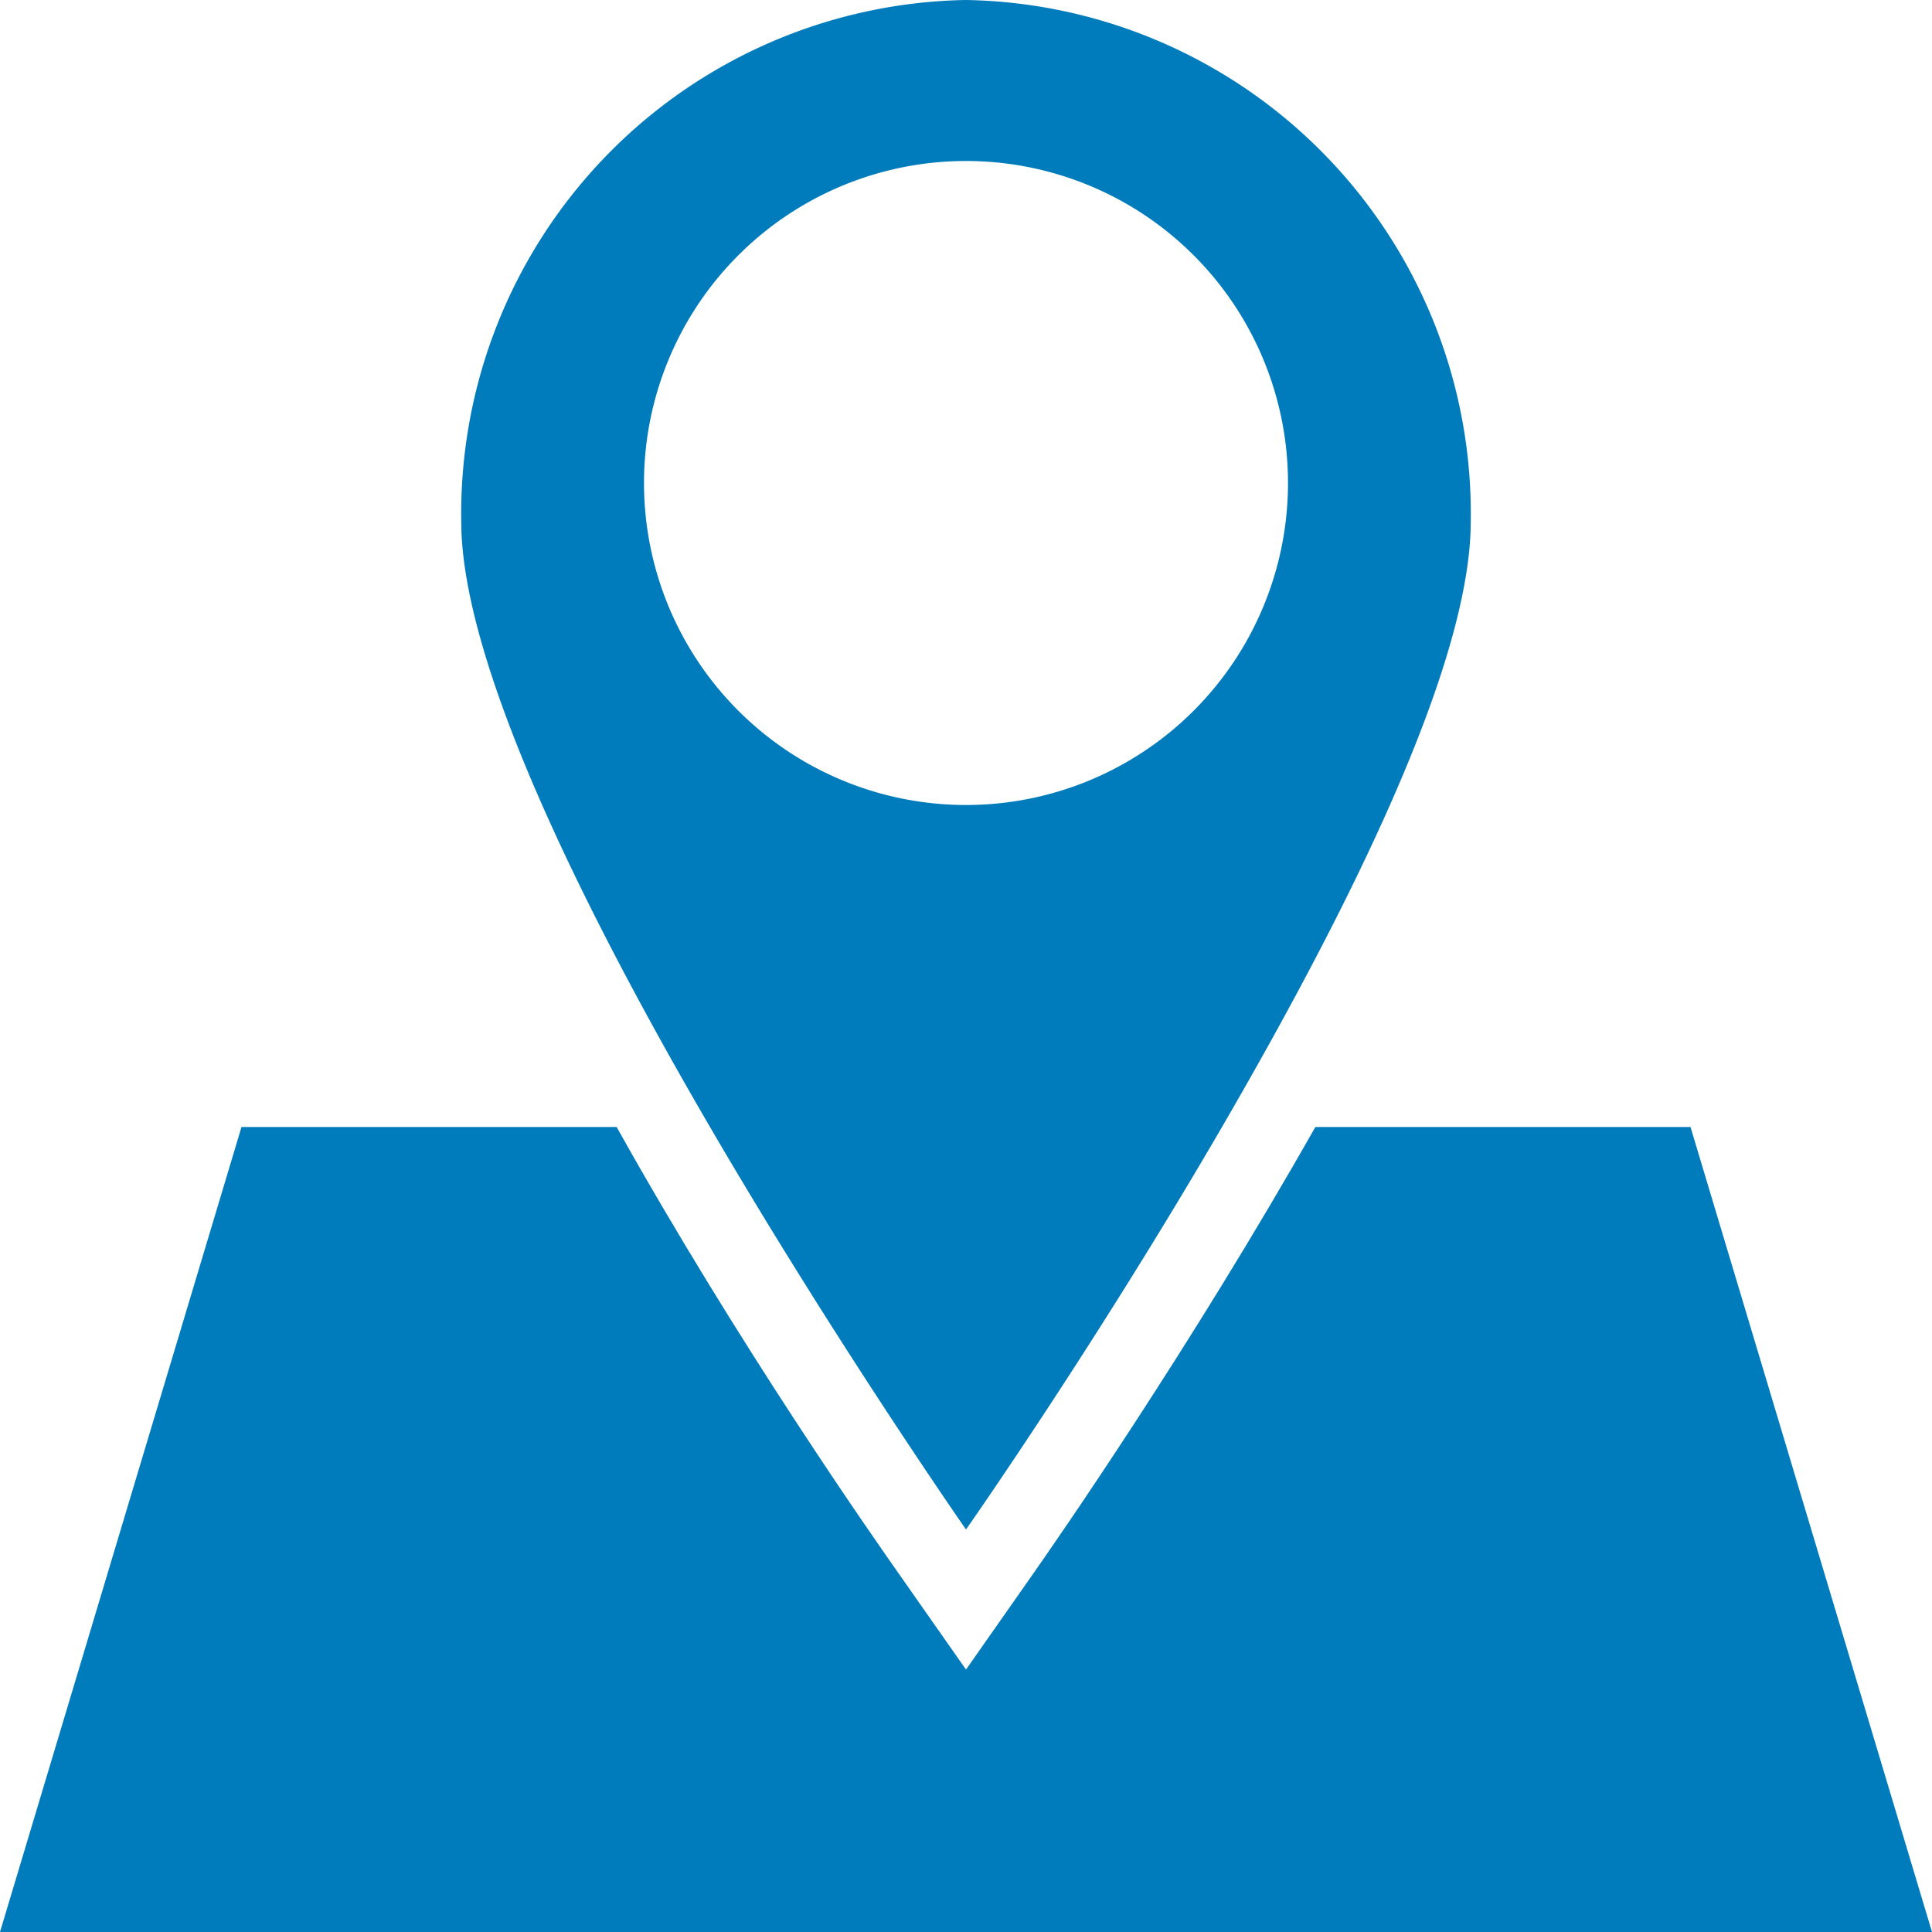
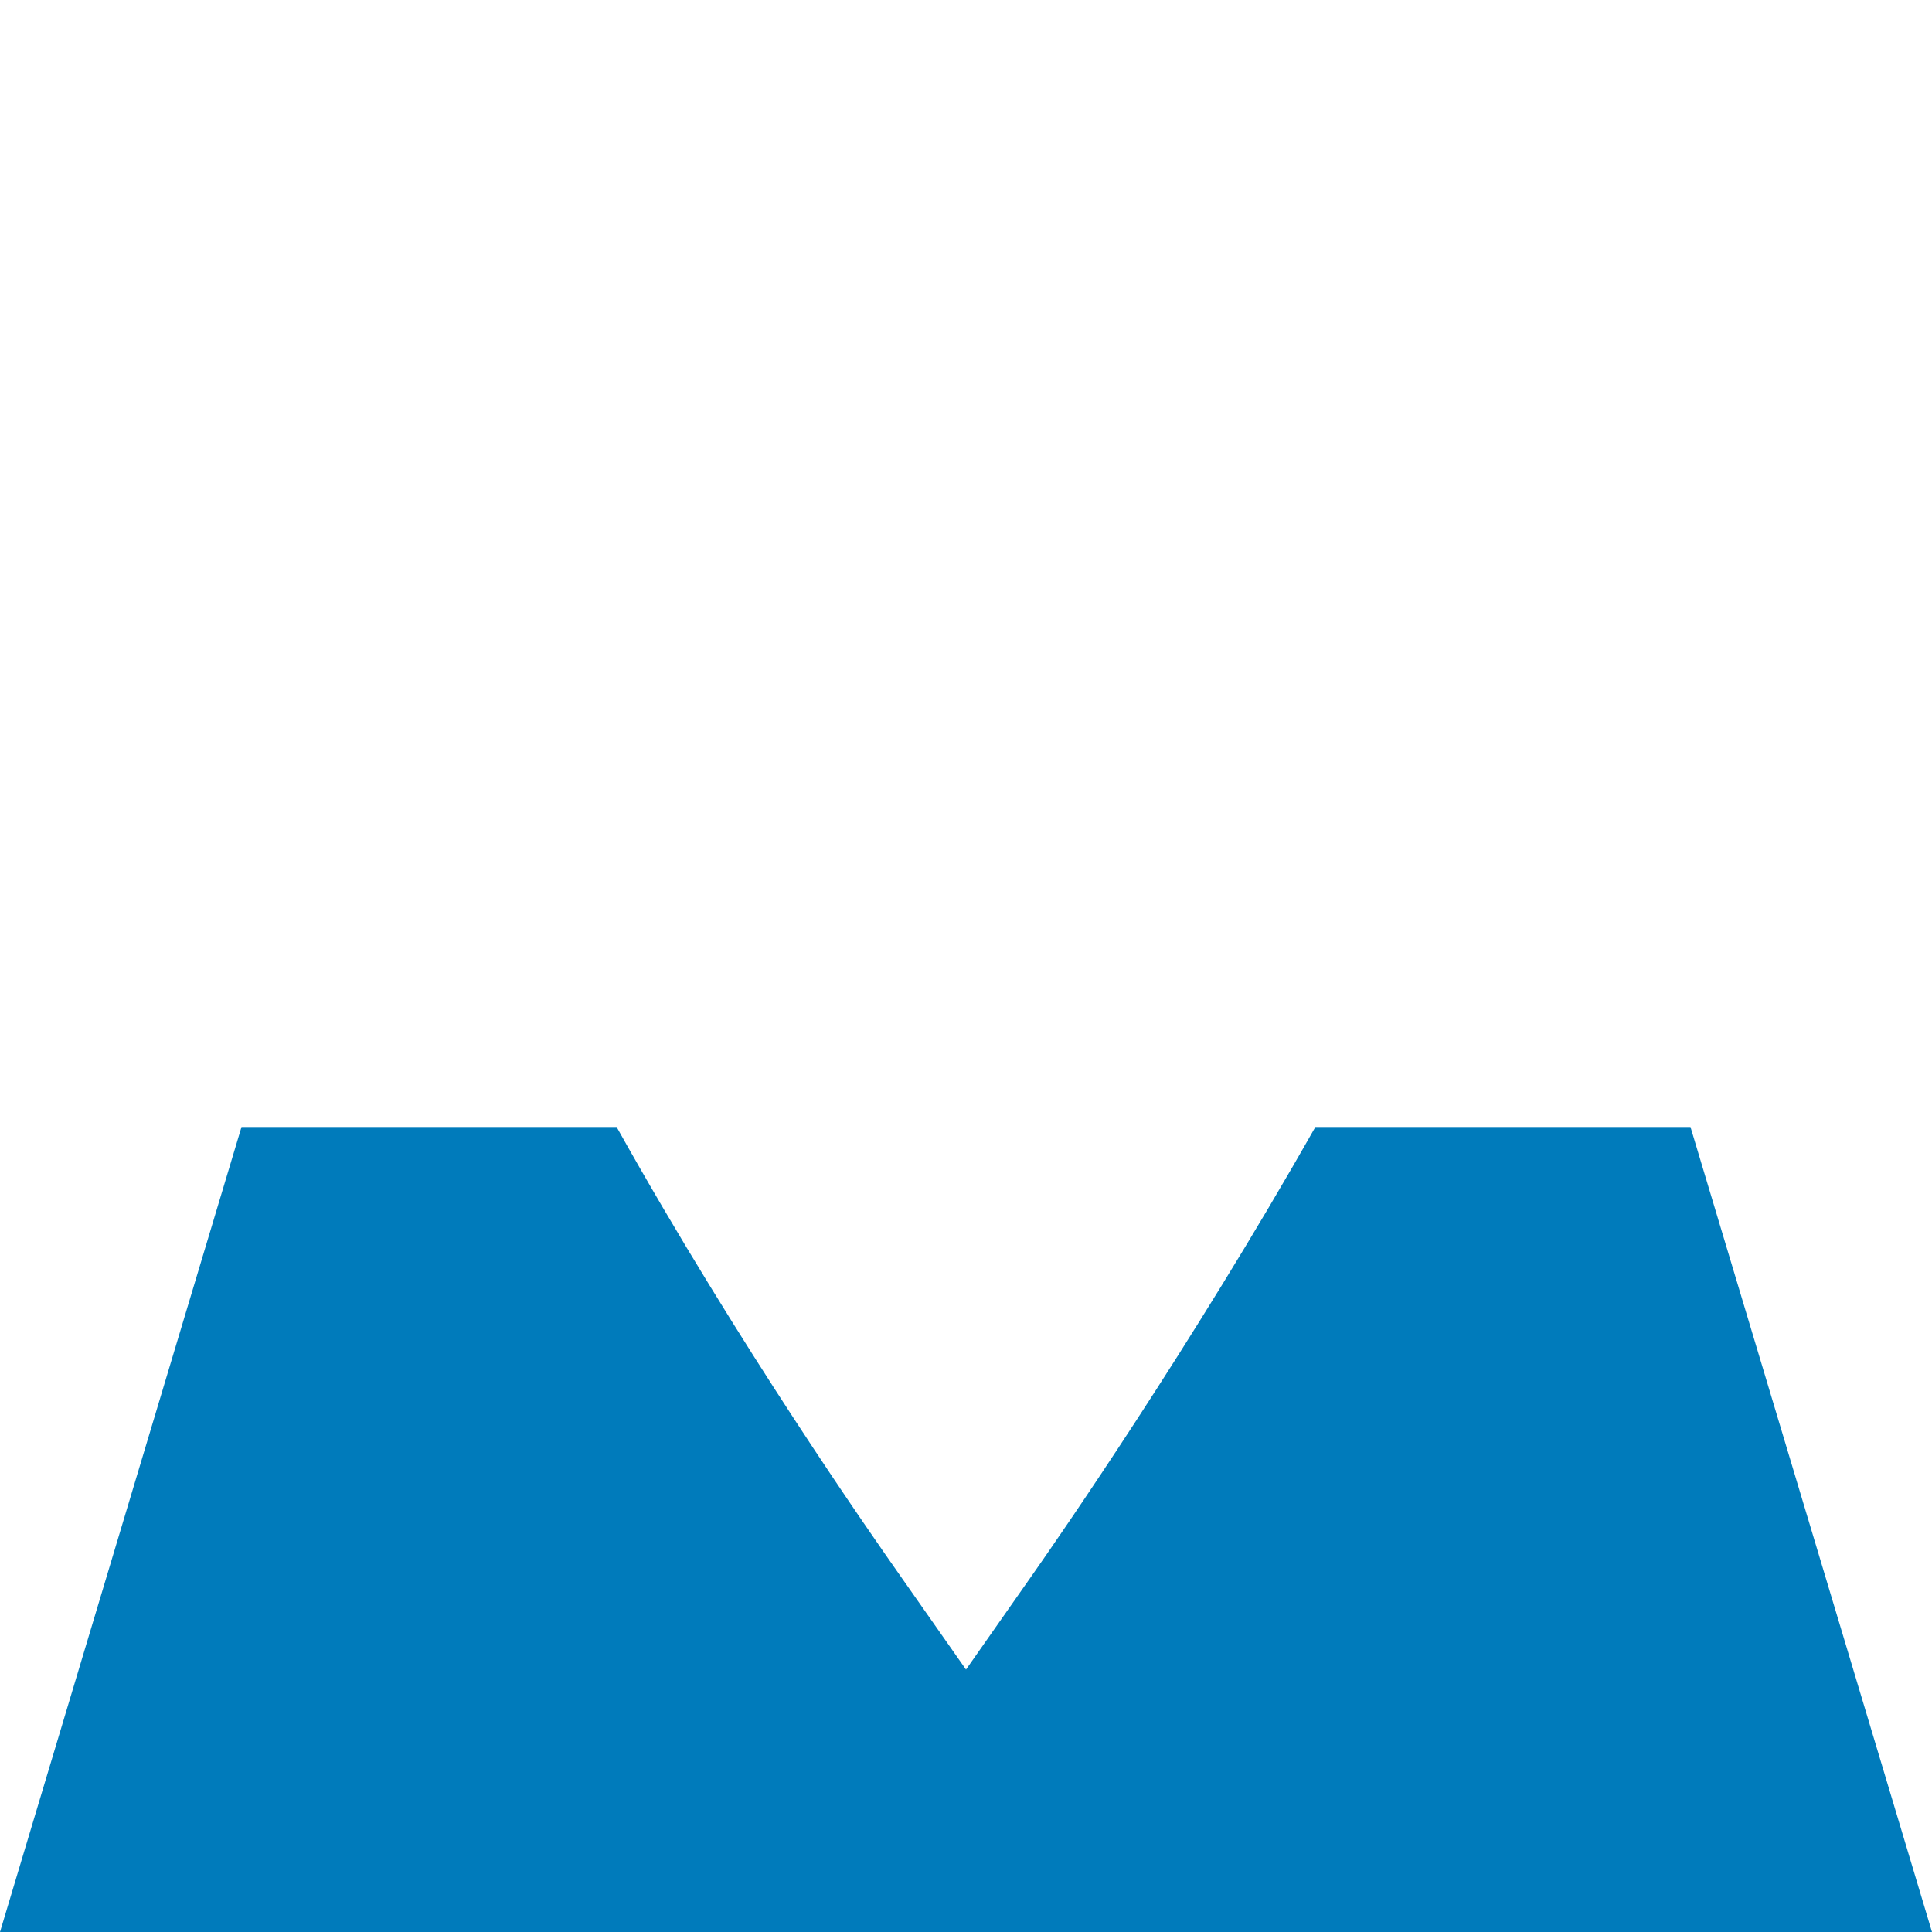
<svg xmlns="http://www.w3.org/2000/svg" viewBox="0 0 24 24">
  <defs>
    <style>.a{fill:none;}.b{clip-path:url(#a);}.c{fill:#007bbb;}</style>
    <clipPath id="a">
      <rect class="a" width="24" height="24" />
    </clipPath>
  </defs>
  <title>icn_map</title>
  <g class="b">
    <path class="c" d="M21,14H16.34c-1.54,2.72-3.19,5.1-3.52,5.57L12,20.74l-.82-1.17c-.33-.47-2-2.85-3.52-5.57H3L0,24H24Z" />
-     <path class="c" d="M12,19s1.6-2.28,3.18-5,3.09-5.75,3.09-7.52A6.38,6.38,0,0,0,12,0,6.38,6.38,0,0,0,5.73,6.48c0,1.77,1.54,4.86,3.09,7.52S12,19,12,19ZM8,6a4,4,0,1,1,4,4A4,4,0,0,1,8,6Z" />
  </g>
</svg>